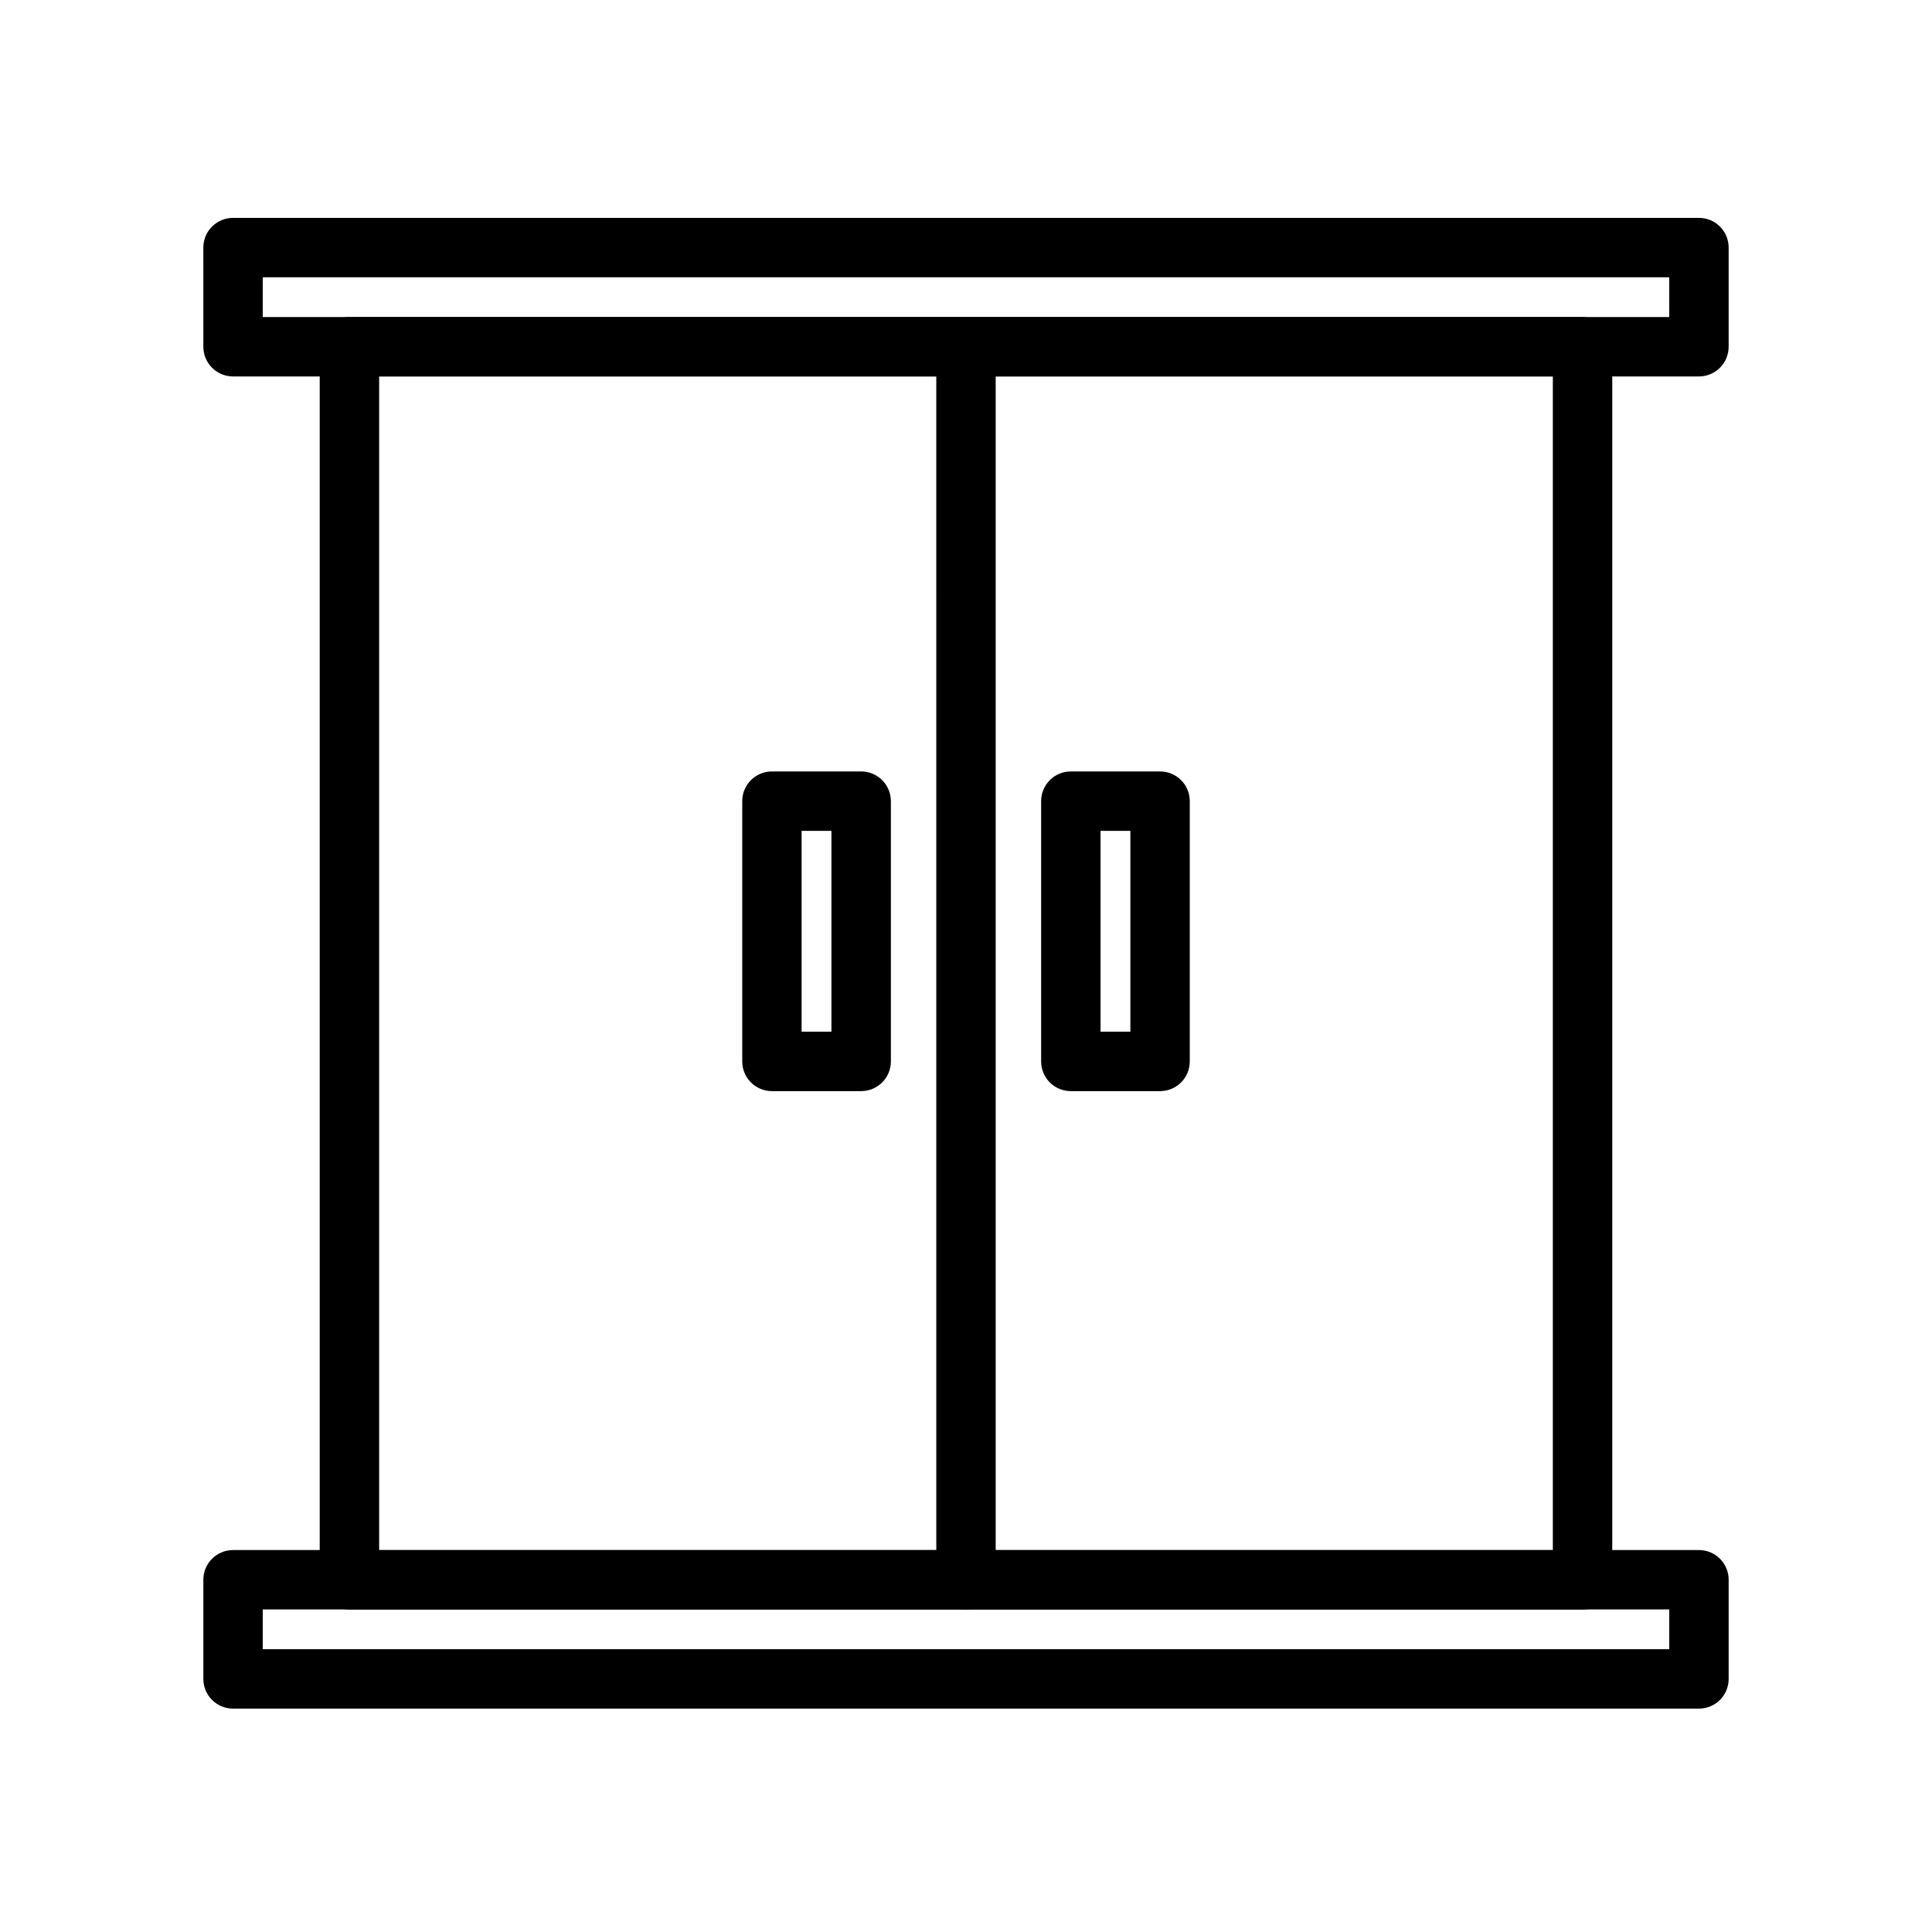
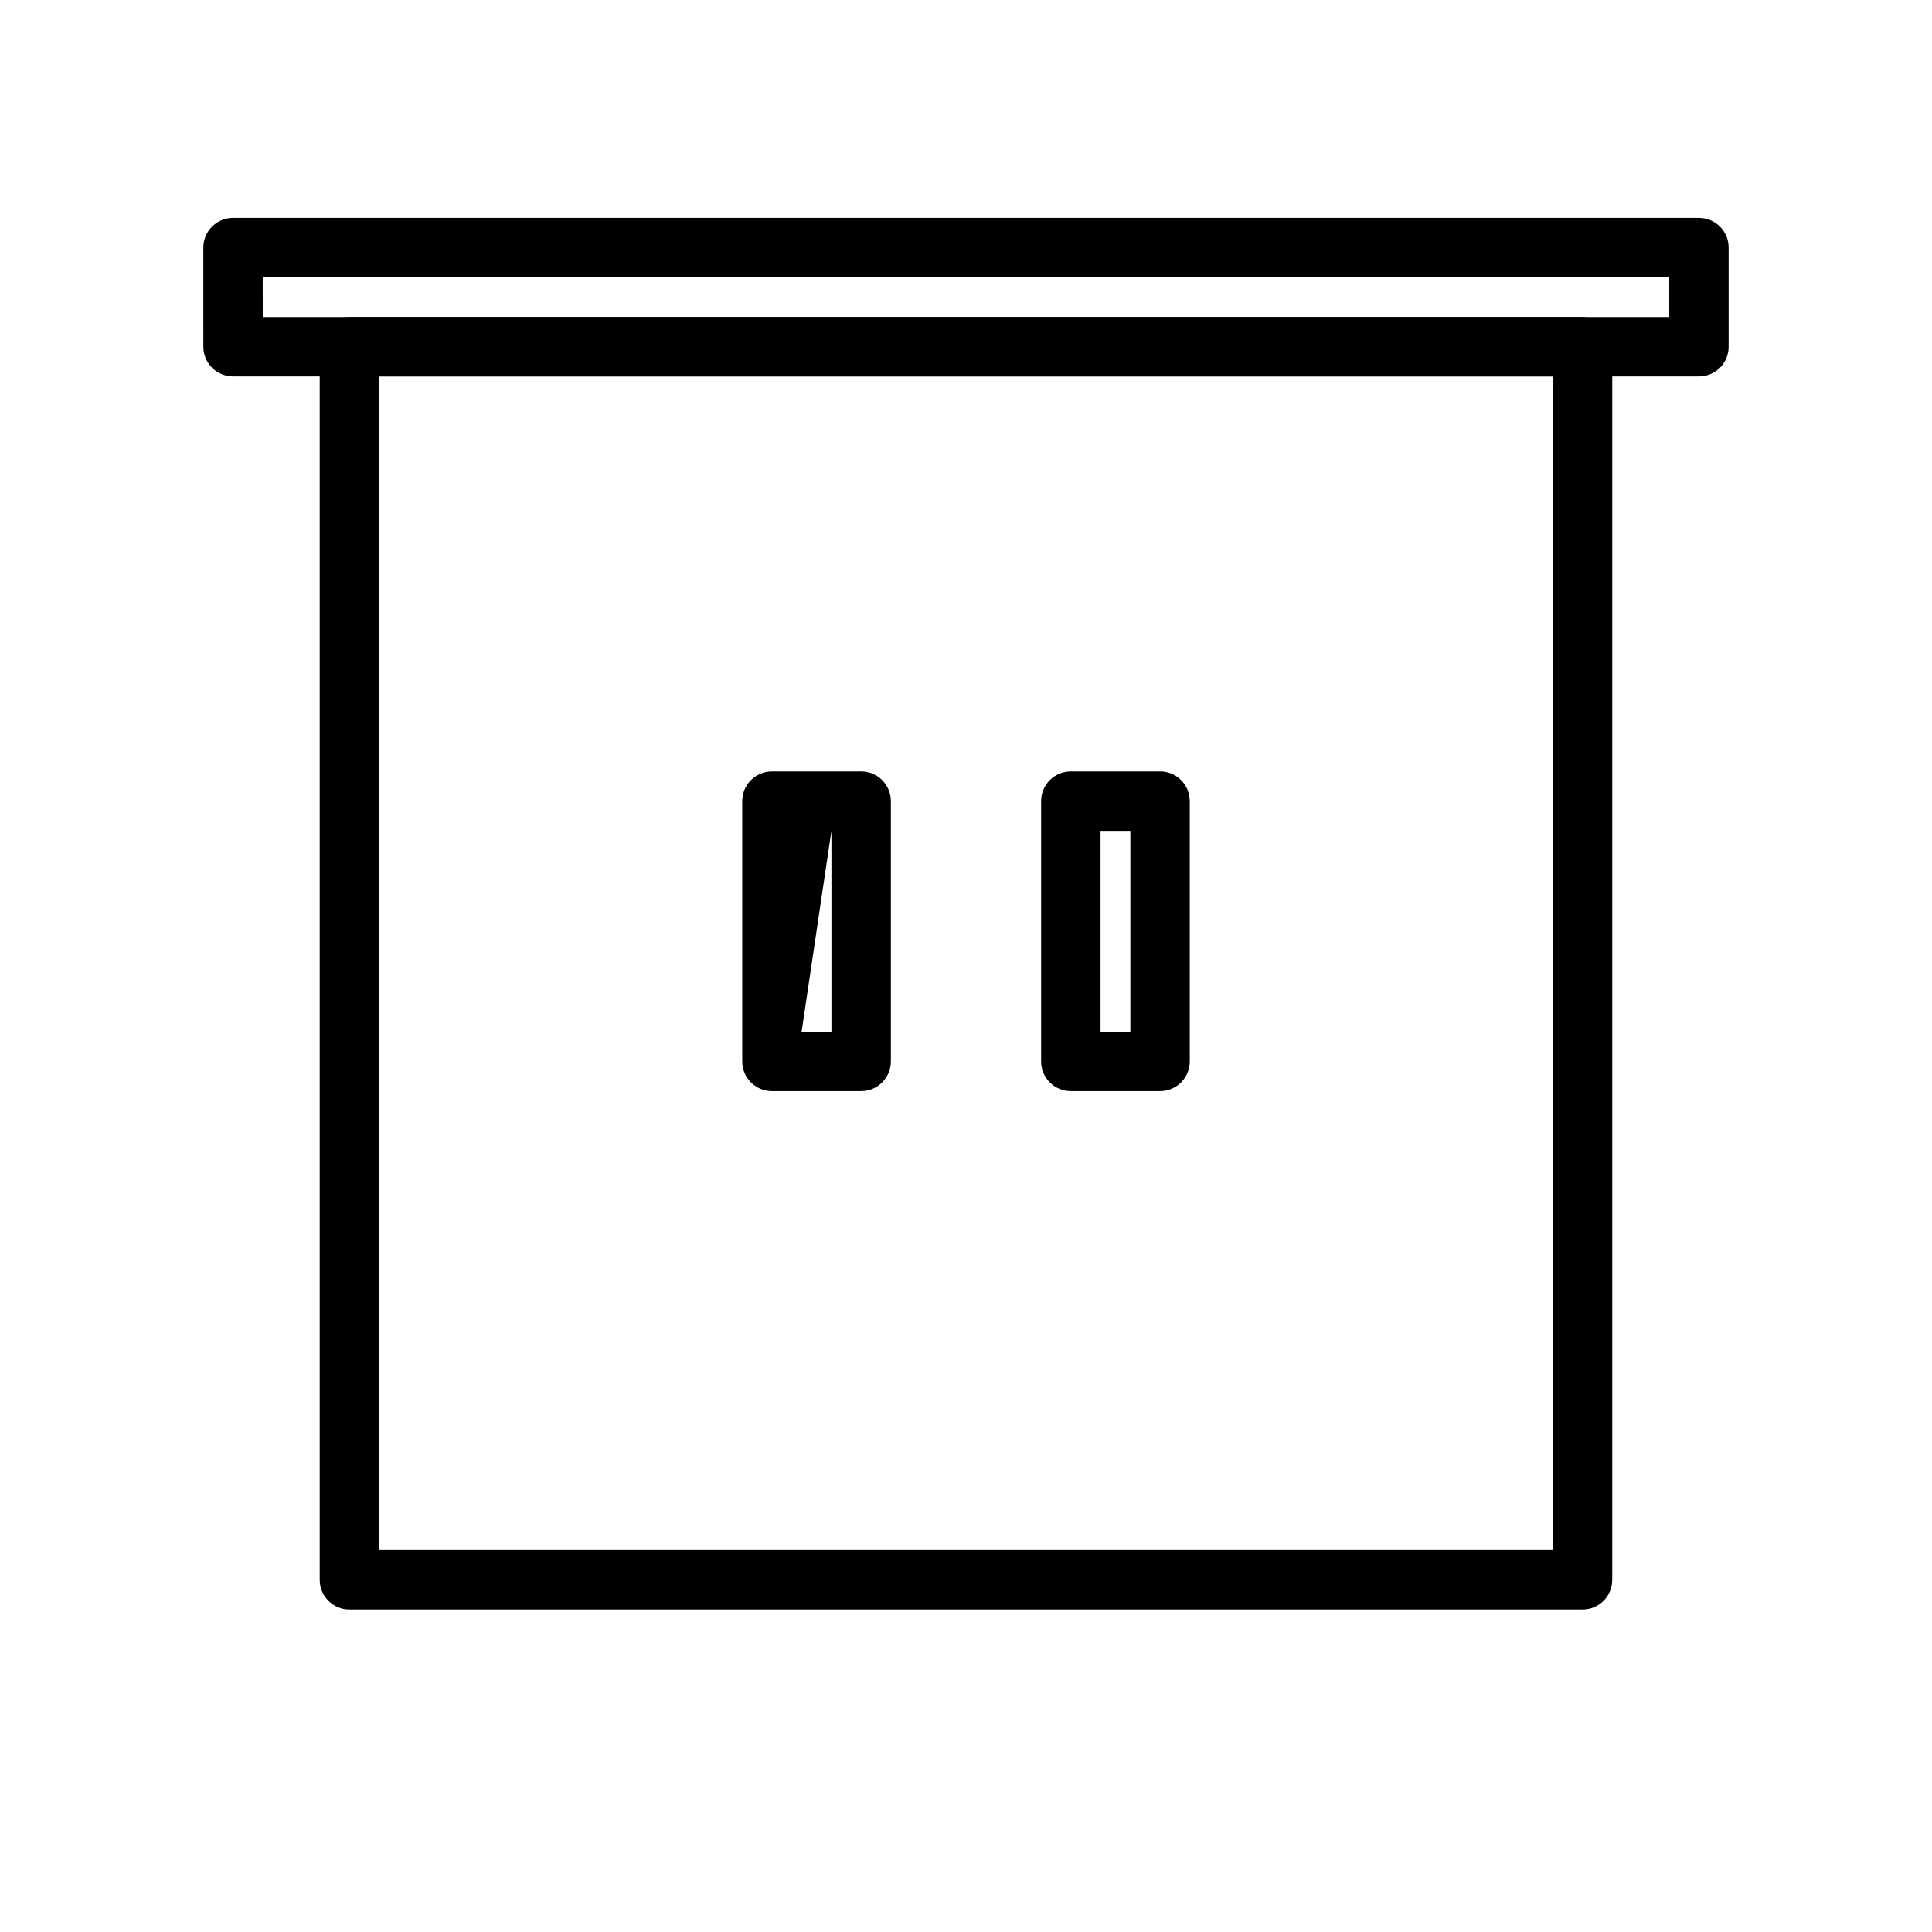
<svg xmlns="http://www.w3.org/2000/svg" fill="#000000" width="800px" height="800px" version="1.1" viewBox="144 144 512 512">
  <g>
    <path d="m594.24 243.76h-388.48c-4.344 0-7.871-3.519-7.871-7.871l-0.004-26.277c0-4.352 3.527-7.871 7.871-7.871h388.48c4.352 0 7.871 3.519 7.871 7.871v26.277c0.004 4.352-3.516 7.871-7.867 7.871zm-380.61-15.742h372.74l-0.004-10.535h-372.74z" />
-     <path d="m594.24 596.8h-388.48c-4.344 0-7.871-3.519-7.871-7.871v-26.277c0-4.352 3.527-7.871 7.871-7.871h388.48c4.352 0 7.871 3.519 7.871 7.871v26.273c0 4.356-3.519 7.875-7.871 7.875zm-380.61-15.746h372.74v-10.531h-372.74z" />
    <path d="m563.39 570.55h-326.79c-4.344 0-7.871-3.519-7.871-7.871v-326.79c0-4.352 3.527-7.871 7.871-7.871h326.79c4.352 0 7.871 3.519 7.871 7.871v326.79c0 4.352-3.519 7.871-7.871 7.871zm-318.91-15.746h311.04v-311.04h-311.04z" />
-     <path d="m400 570.52c-4.344 0-7.871-3.519-7.871-7.871l-0.004-326.76c0.141-10.234 15.562-10.438 15.742 0v326.76c0.004 4.352-3.523 7.871-7.867 7.871z" />
-     <path d="m372.22 433.16h-23.648c-4.344 0-7.871-3.519-7.871-7.871v-68.977c0-4.352 3.527-7.871 7.871-7.871h23.648c4.344 0 7.871 3.519 7.871 7.871v68.977c0 4.352-3.527 7.871-7.871 7.871zm-15.785-15.746h7.902v-53.23h-7.902z" />
+     <path d="m372.22 433.16h-23.648c-4.344 0-7.871-3.519-7.871-7.871v-68.977c0-4.352 3.527-7.871 7.871-7.871h23.648c4.344 0 7.871 3.519 7.871 7.871v68.977c0 4.352-3.527 7.871-7.871 7.871zm-15.785-15.746h7.902v-53.23z" />
    <path d="m451.43 433.16h-23.648c-4.352 0-7.871-3.519-7.871-7.871v-68.977c0-4.352 3.519-7.871 7.871-7.871h23.648c4.352 0 7.871 3.519 7.871 7.871v68.977c0 4.352-3.516 7.871-7.871 7.871zm-15.773-15.746h7.902v-53.23h-7.902z" />
  </g>
</svg>